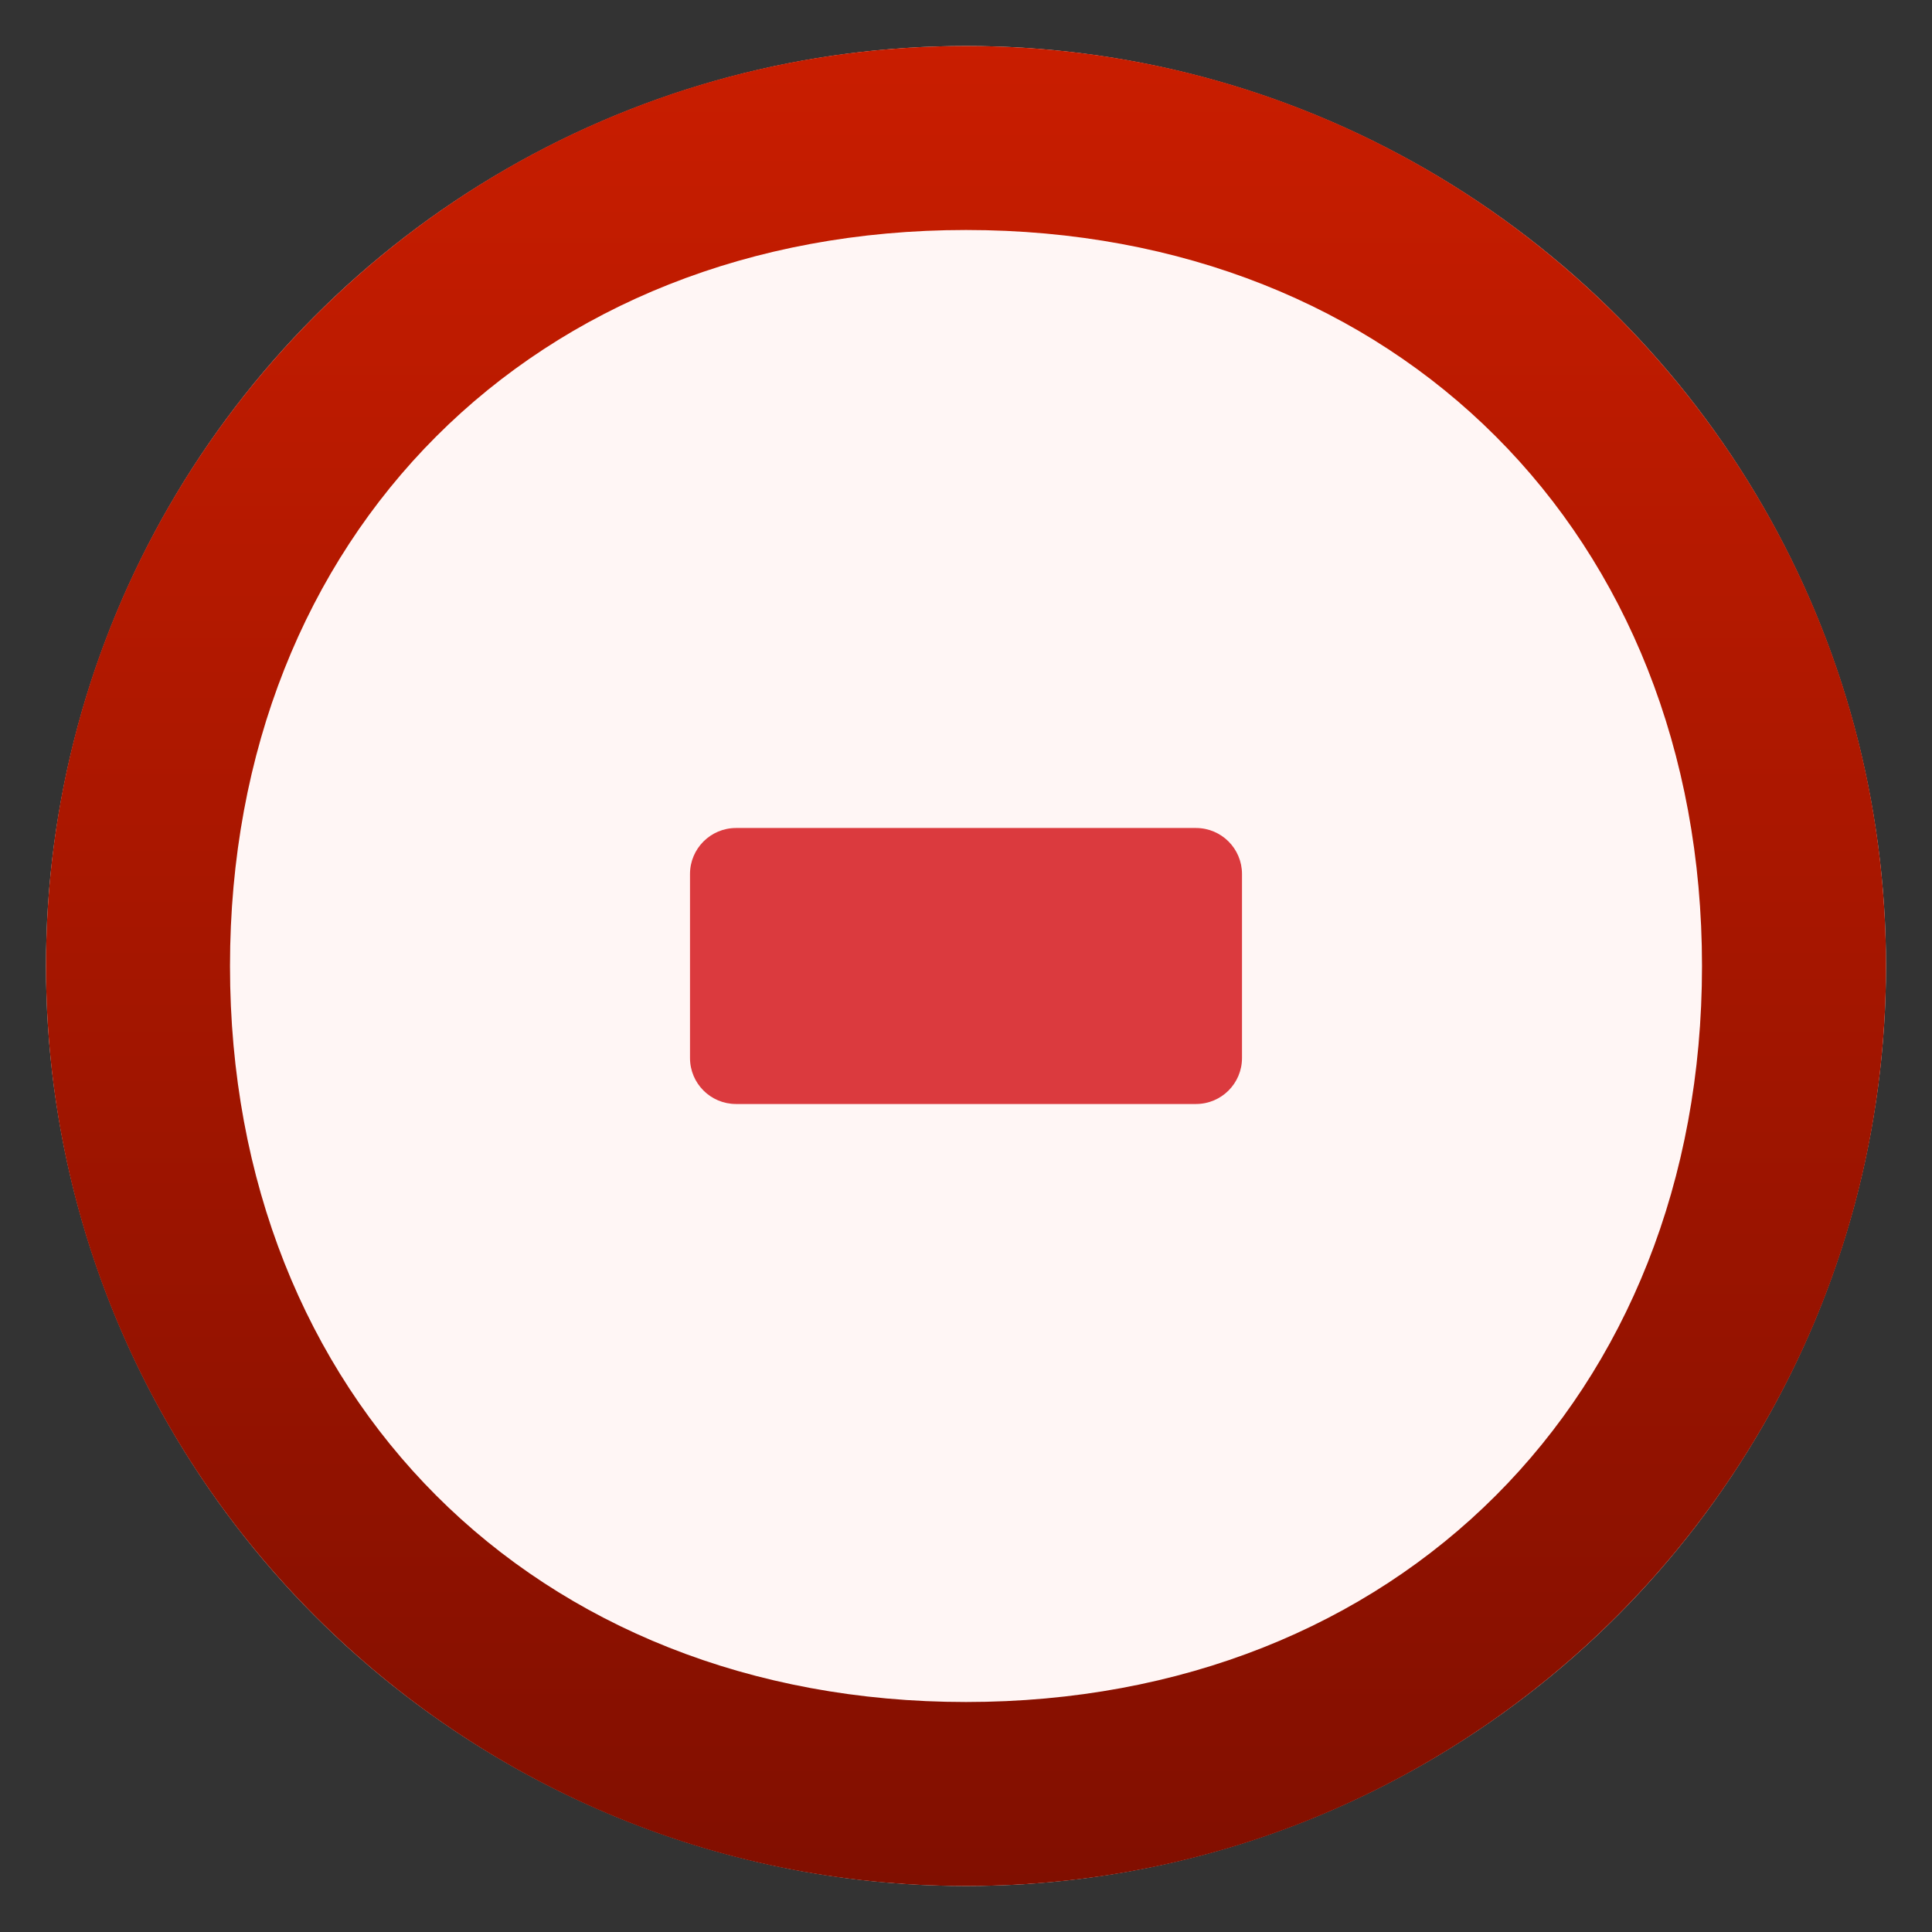
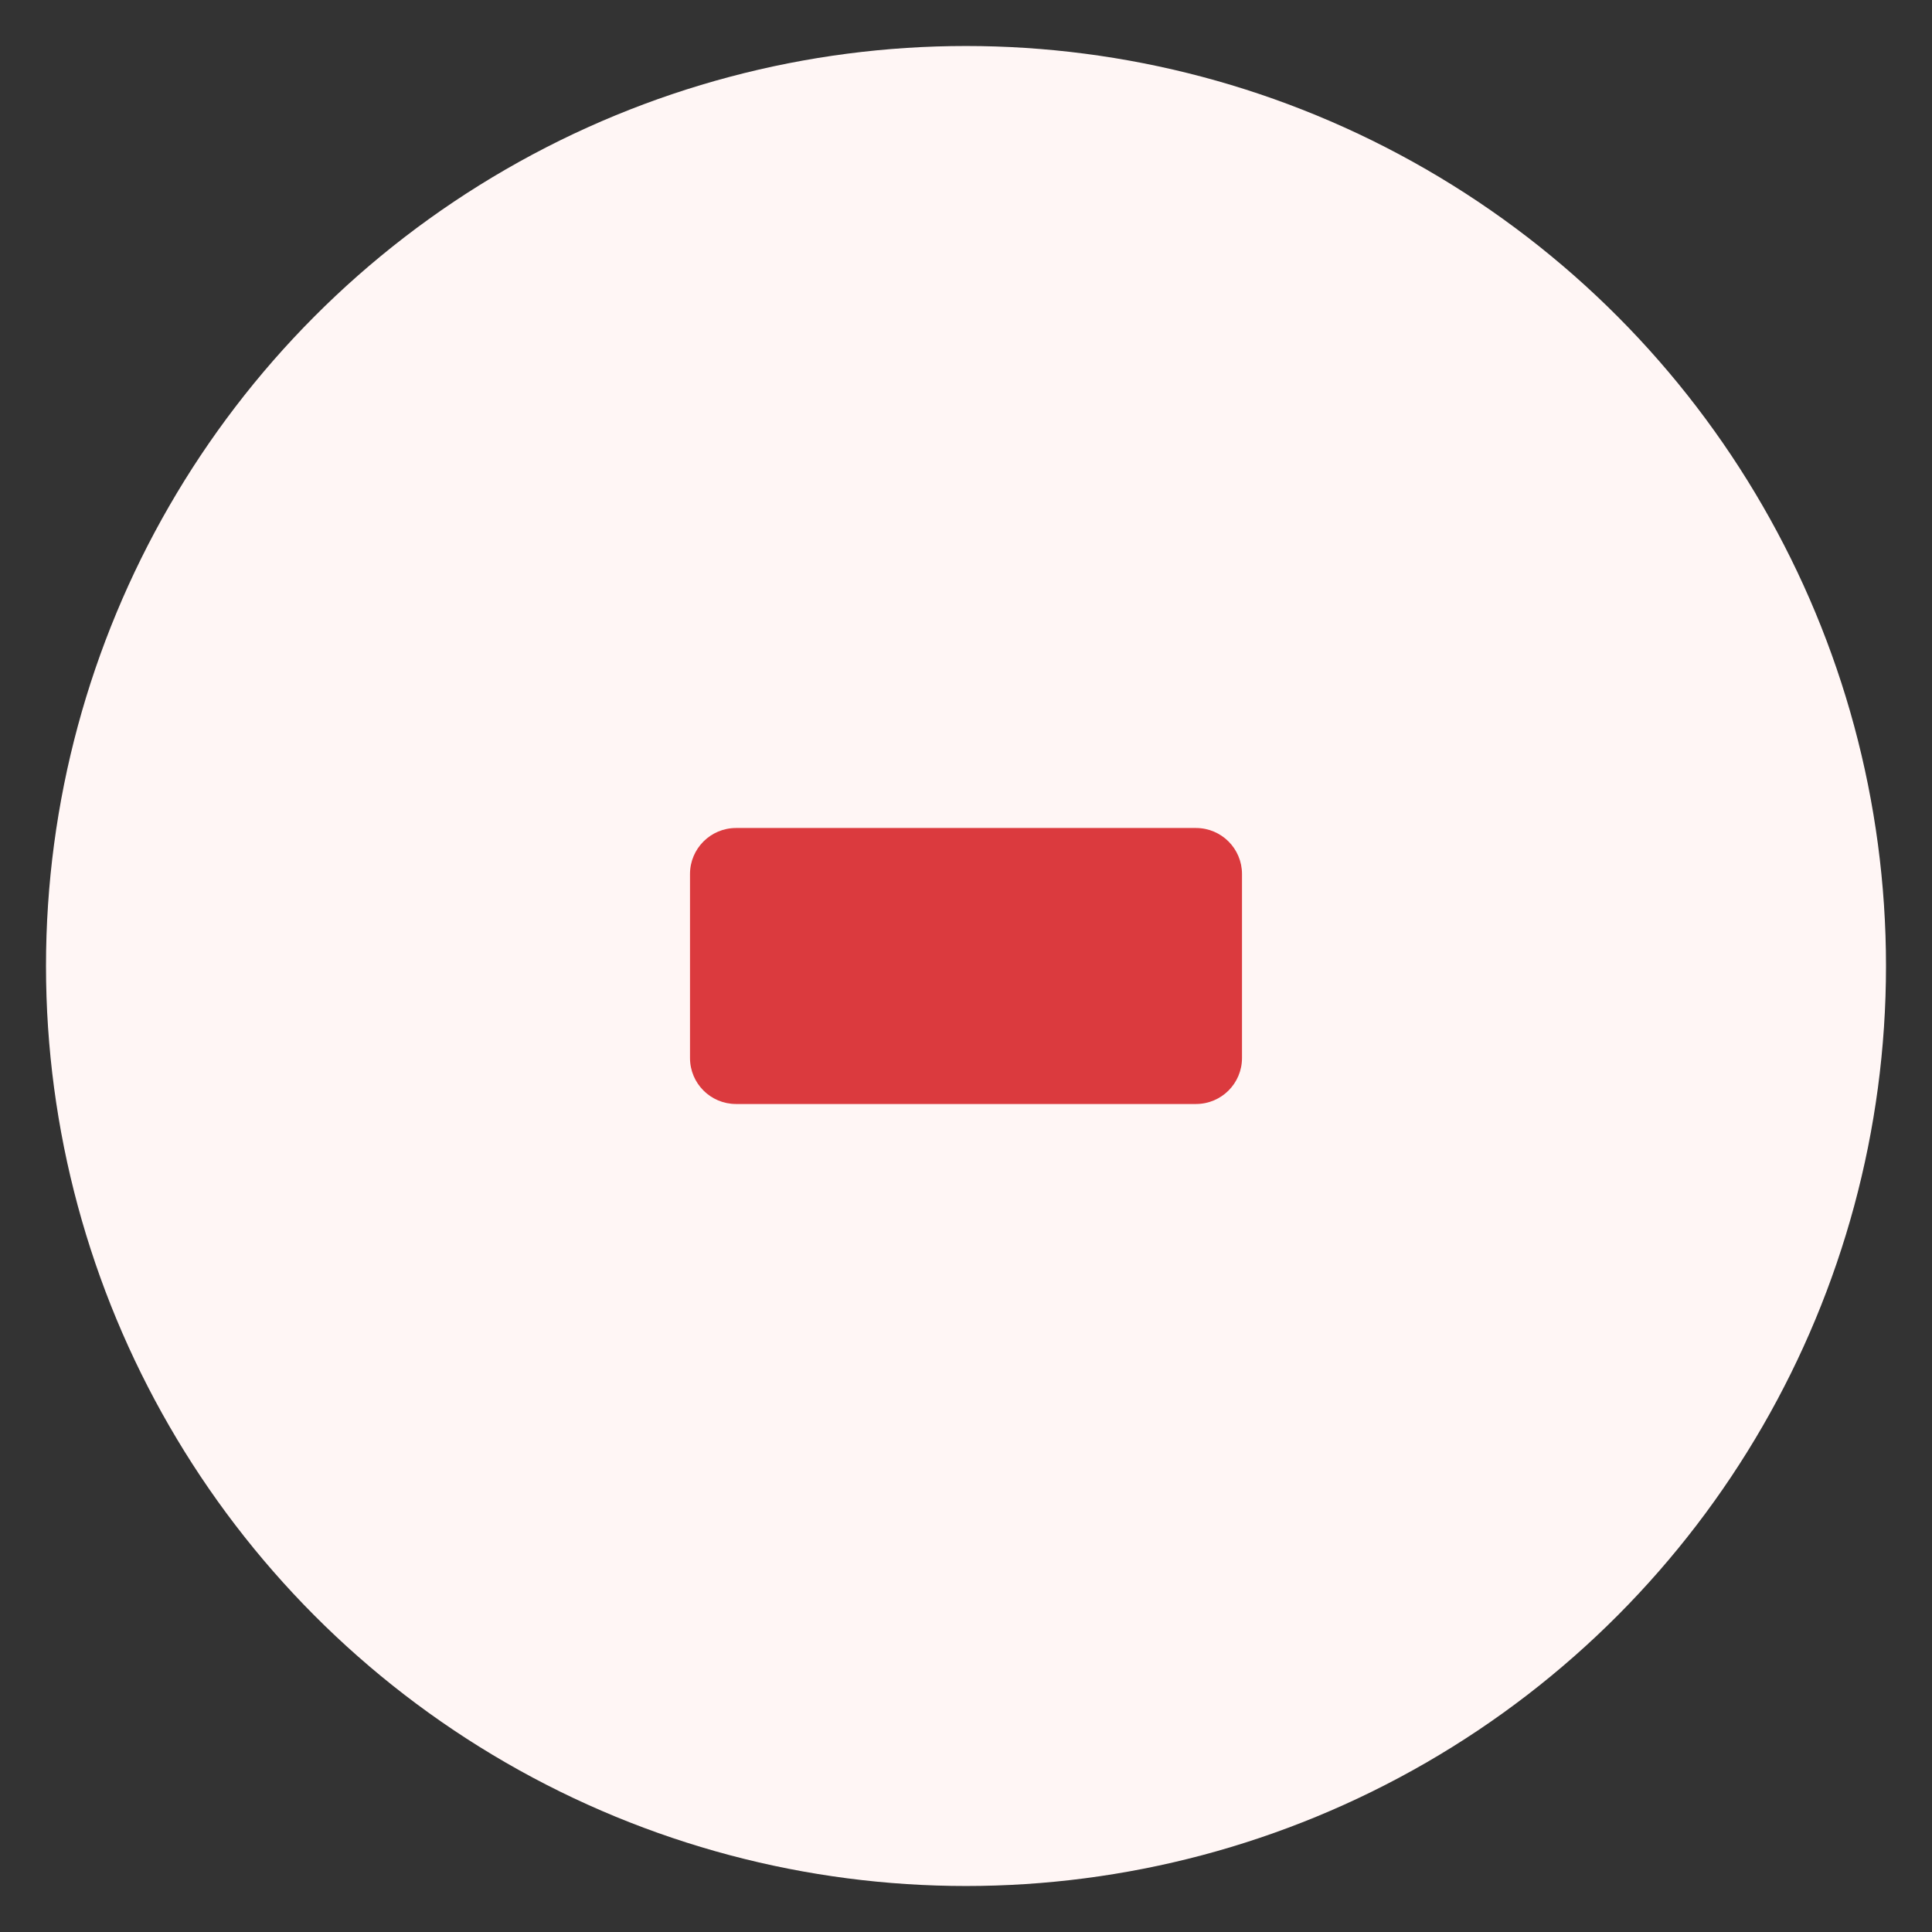
<svg xmlns="http://www.w3.org/2000/svg" id="Layer_2" version="1.1" xml:space="preserve" viewBox="0 0 42 42" enable-background="new 0 0 42 42" y="0px" x="0px">
  <rect x="0" y="0" width="42" height="42" fill="#333333" stroke="none" />
  <circle cy="21" cx="21" r="20" fill="#FFF6F5" />
  <linearGradient id="SVGID_1_" y2="41" gradientUnits="userSpaceOnUse" y1="1" x2="21" x1="21">
    <stop stop-color="#C91D00" offset="0" />
    <stop stop-color="#810F00" offset="1" />
  </linearGradient>
-   <path d="m21 5c9.378 0 16 6.633 16 16 0 9.366-6.622 16-16 16-9.377 0-16-6.634-16-16 0-9.367 6.623-16 16-16m0-4c-11.046 0-20 8.954-20 20 0 11.045 8.954 20 20 20 11.045 0 20-8.955 20-20 0-11.046-8.955-20-20-20z" fill="url(#SVGID_1_)" />
  <path d="m27 23c0 0.553-0.447 1-1 1h-10c-0.552 0-1-0.447-1-1v-4c0-0.552 0.448-1 1-1h10c0.553 0 1 0.448 1 1v4z" fill="#DB3A3E" />
</svg>